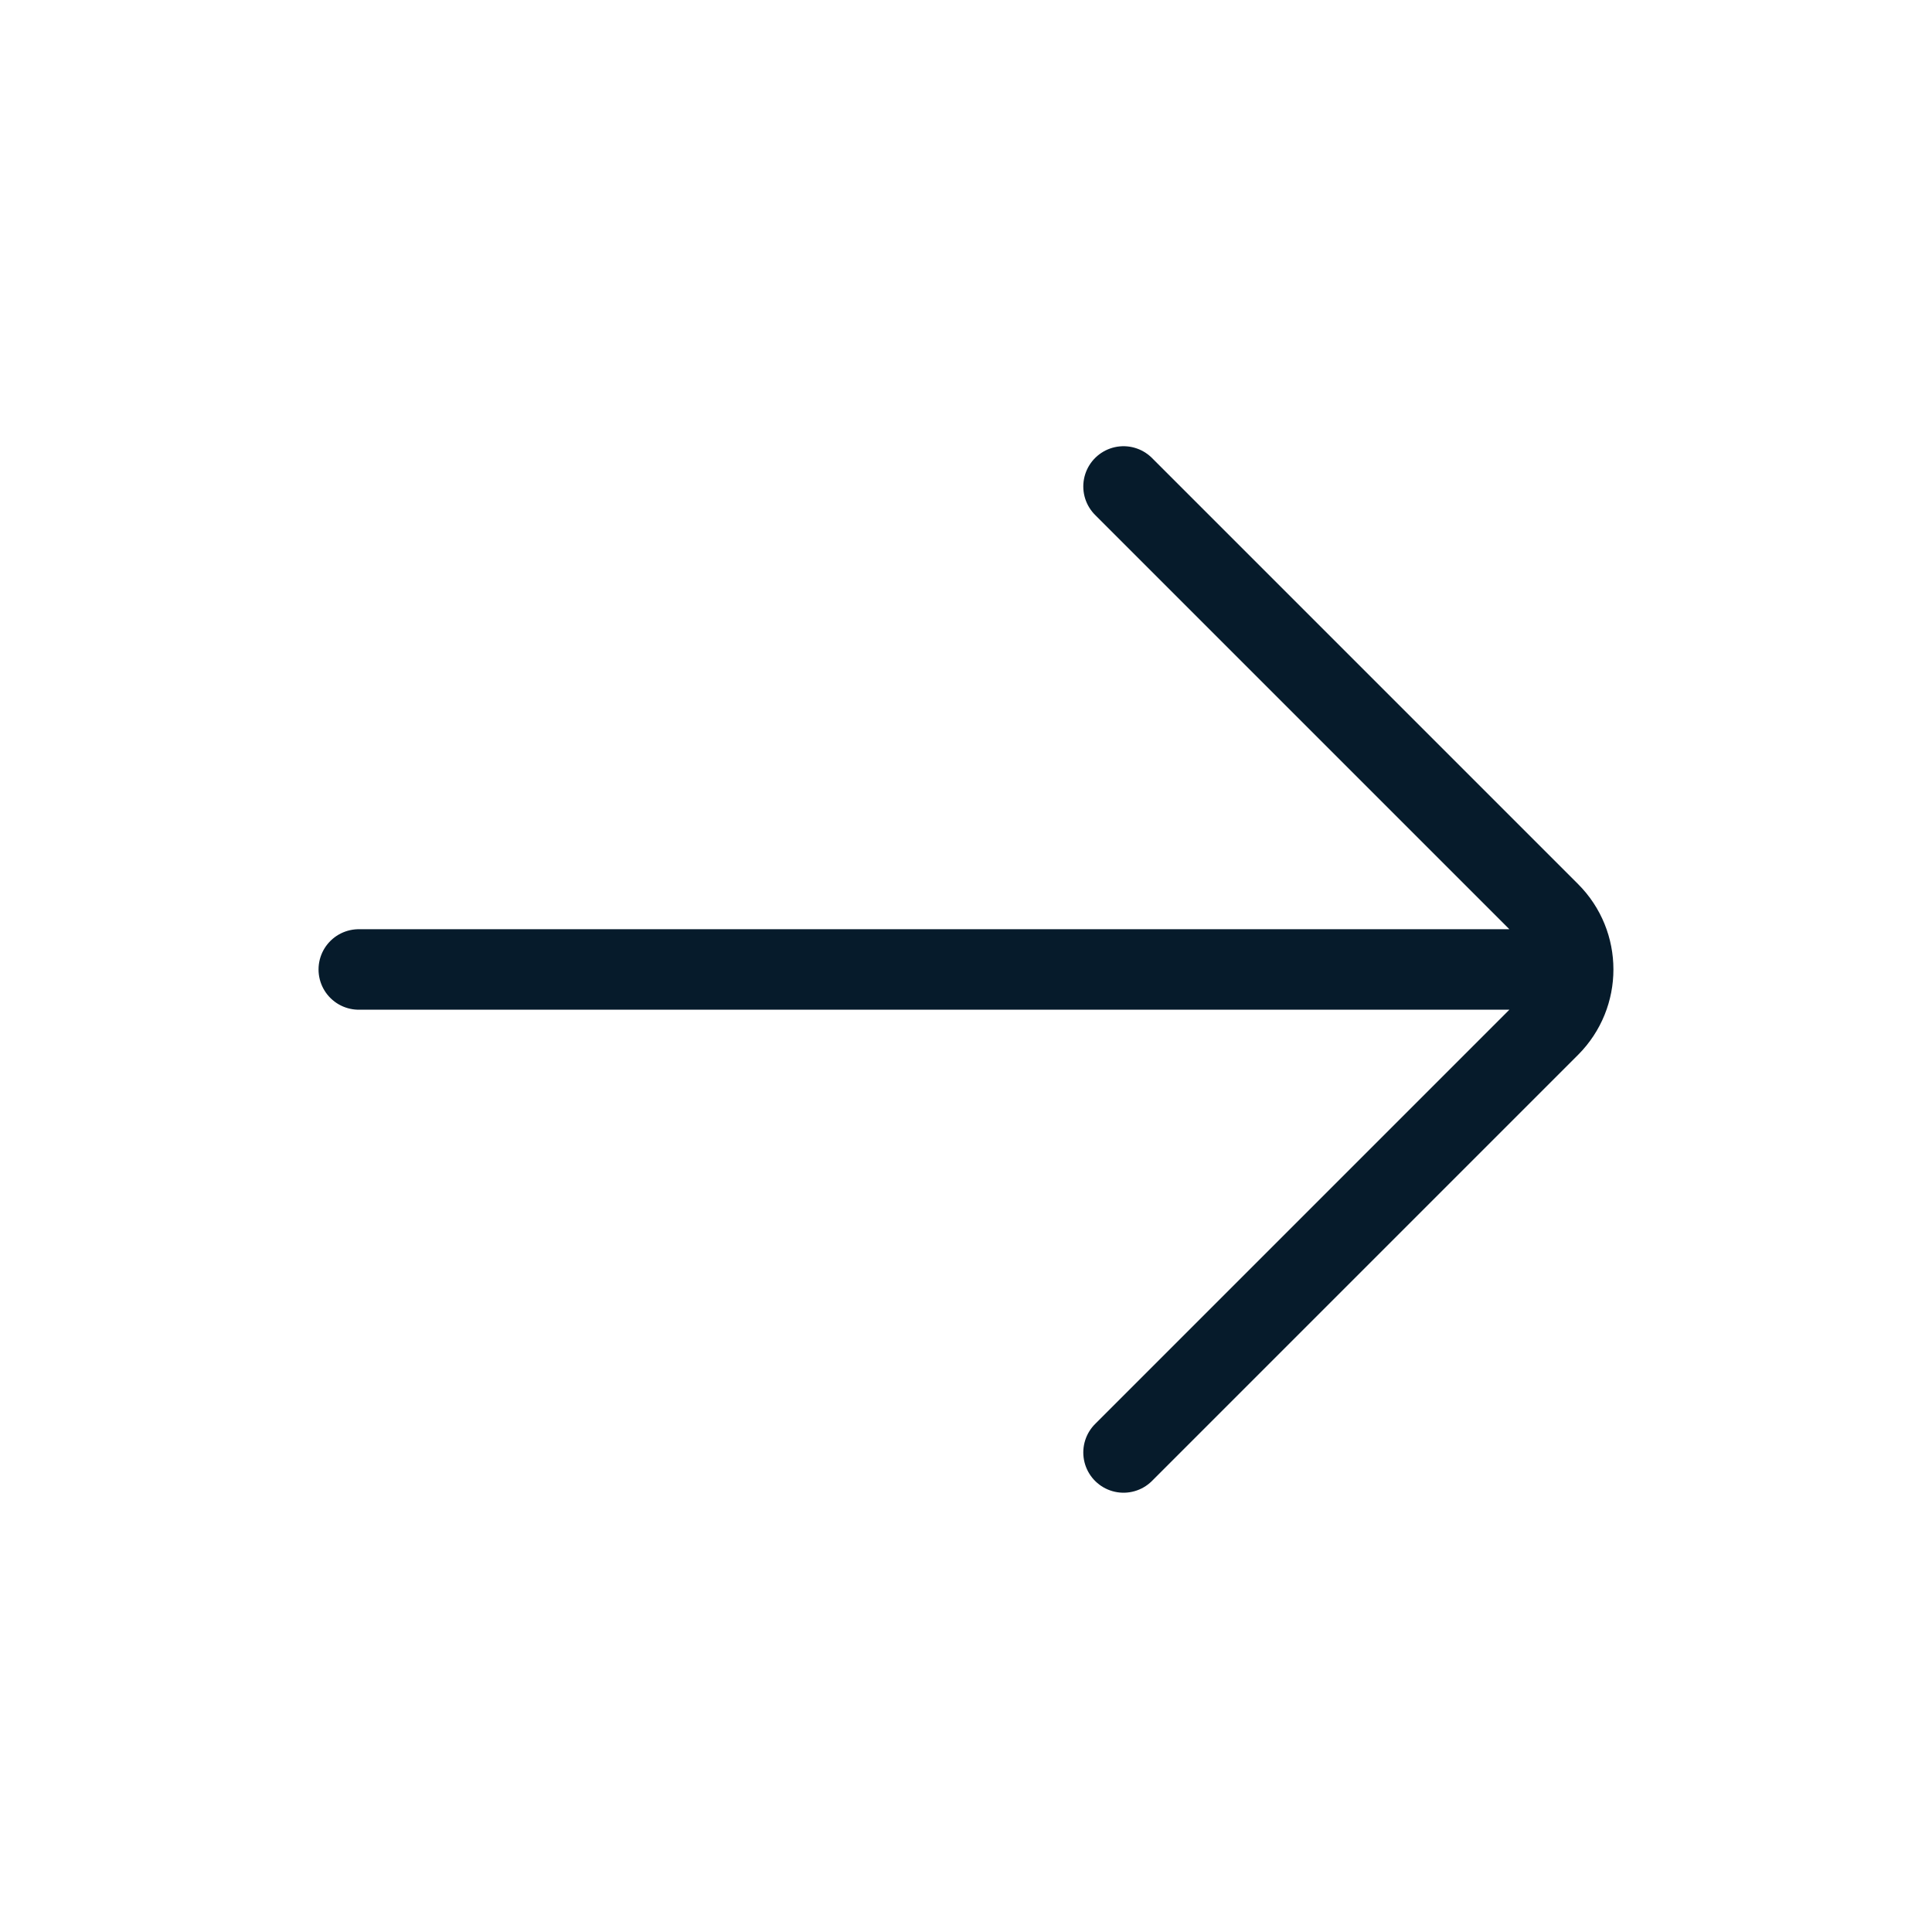
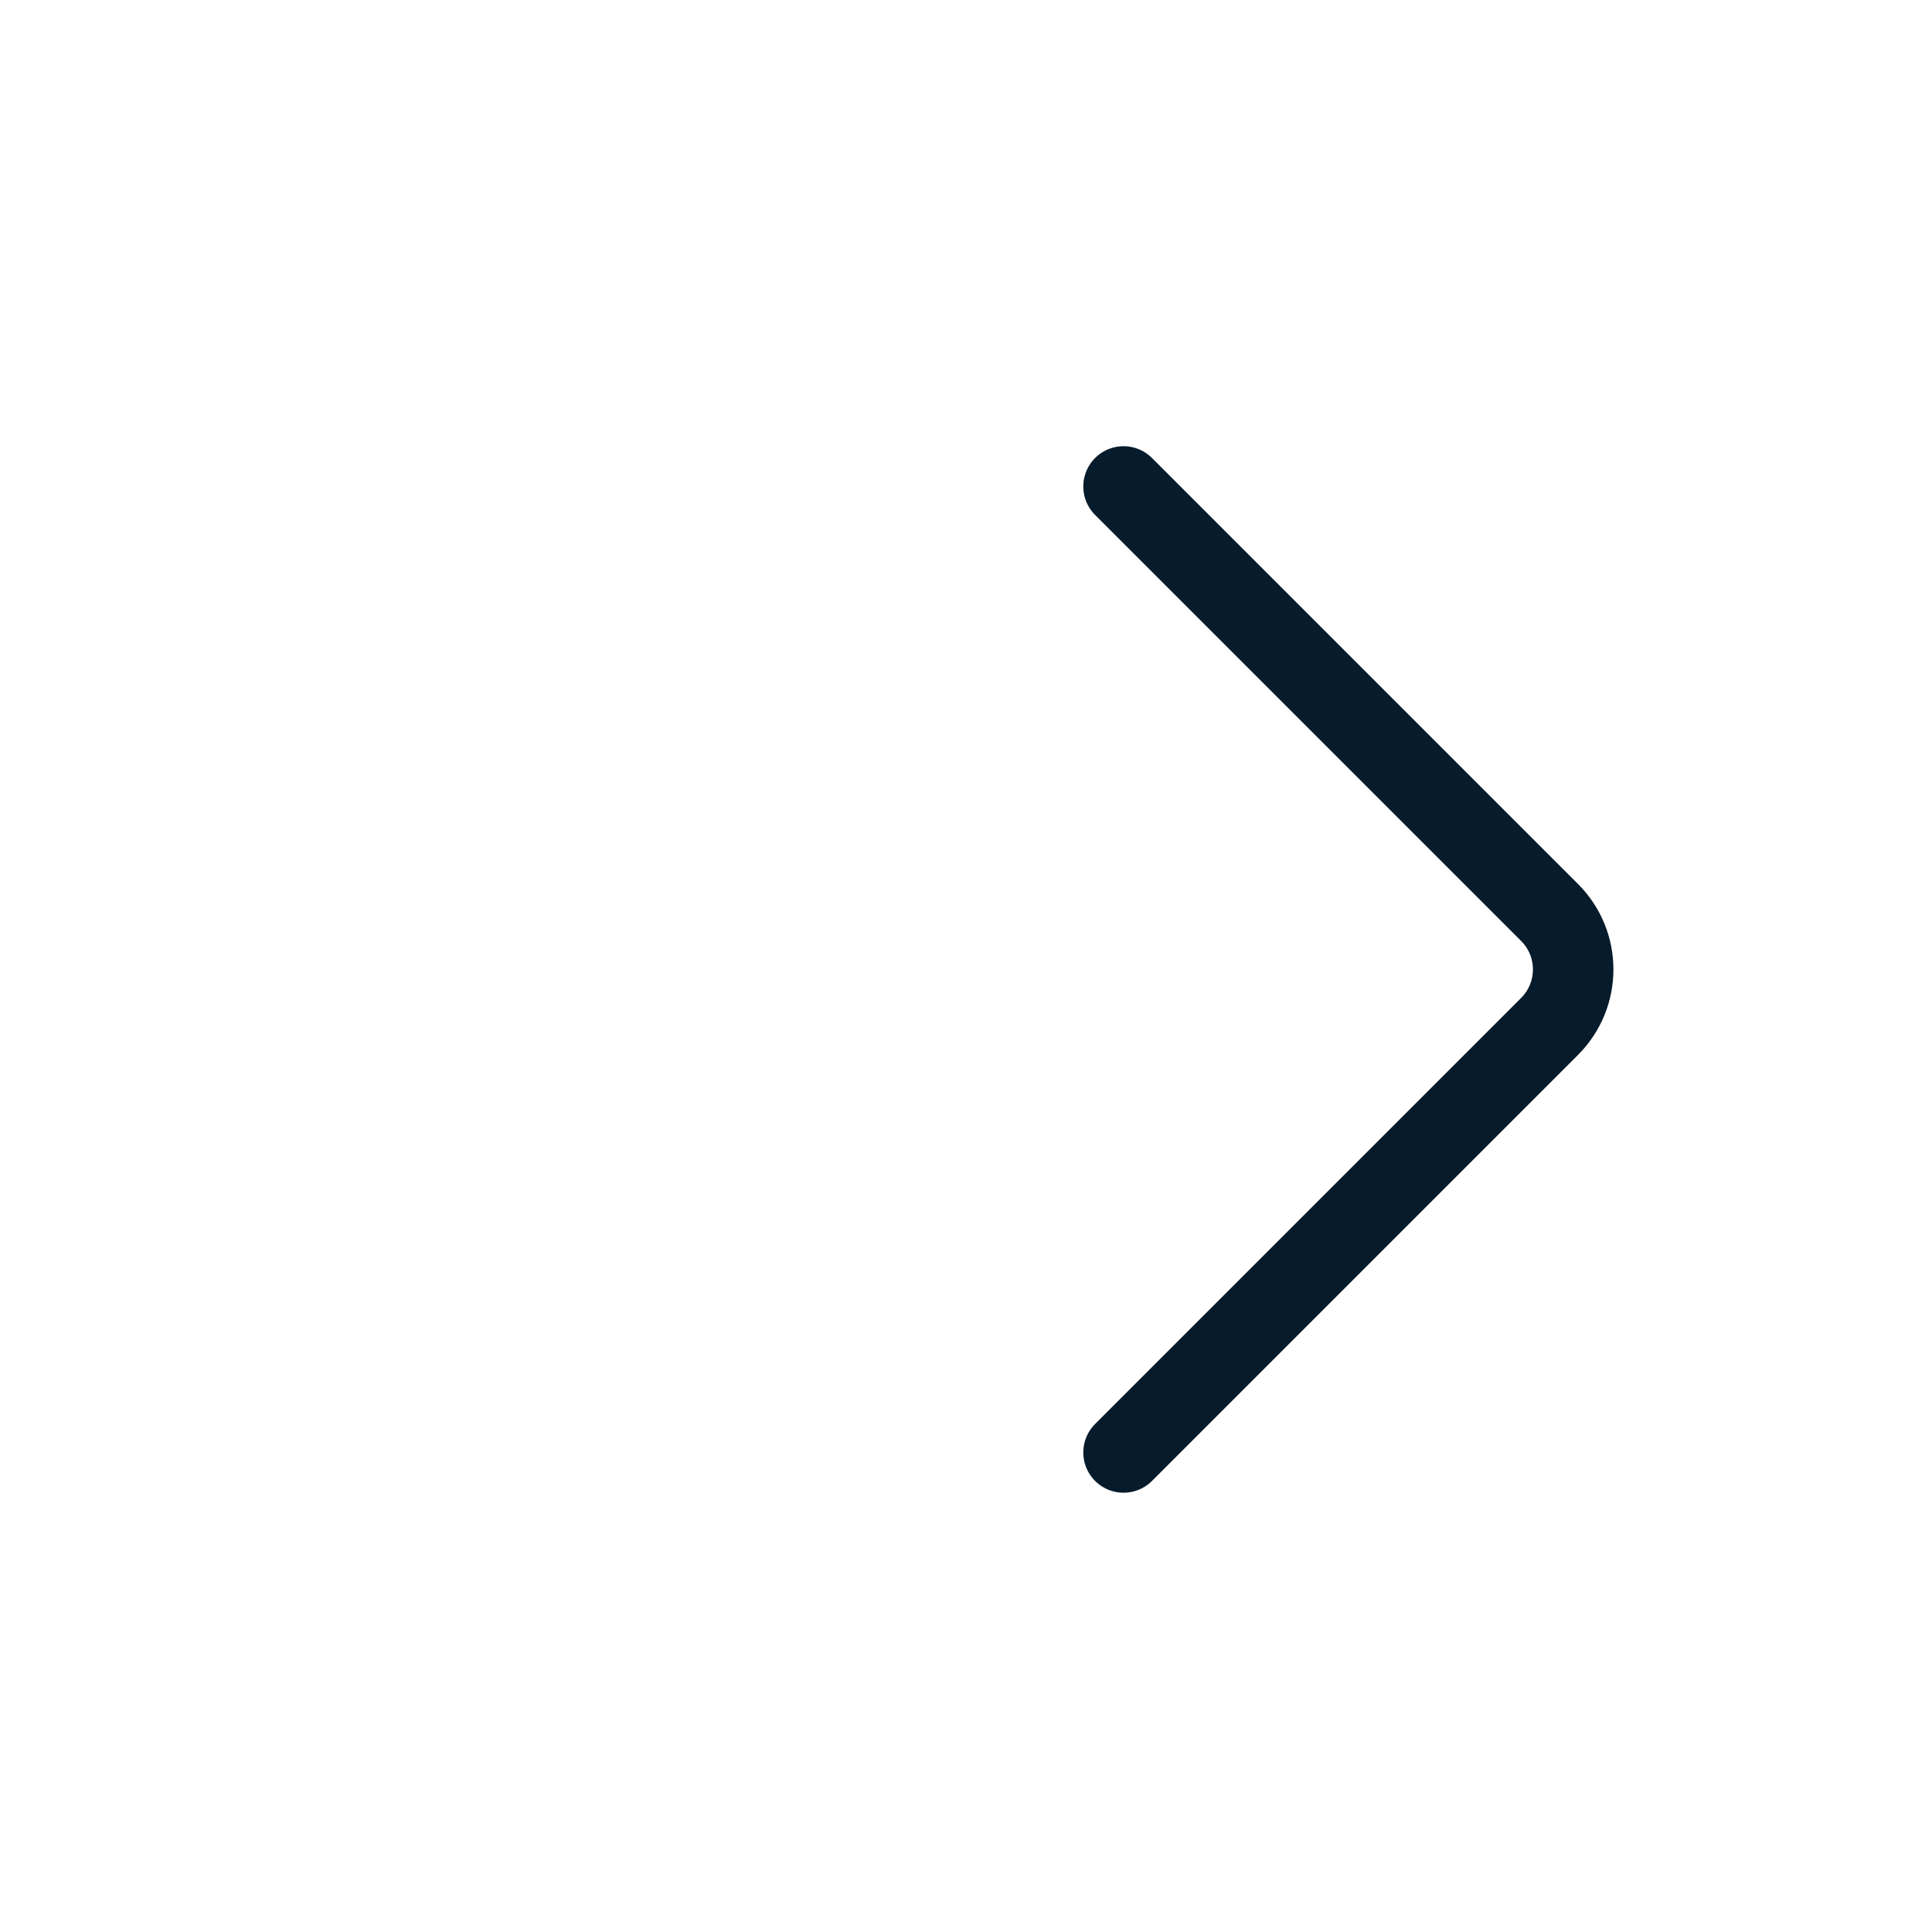
<svg xmlns="http://www.w3.org/2000/svg" width="24" height="24" viewBox="0 0 24 24" fill="none">
-   <path d="M4.457 12.043L19.457 12.043M13.957 6.043L19.25 11.336C19.64 11.726 19.64 12.359 19.25 12.75L13.957 18.043" stroke="#061B2B" stroke-linecap="round" />
+   <path d="M4.457 12.043M13.957 6.043L19.25 11.336C19.64 11.726 19.64 12.359 19.25 12.75L13.957 18.043" stroke="#061B2B" stroke-linecap="round" />
</svg>